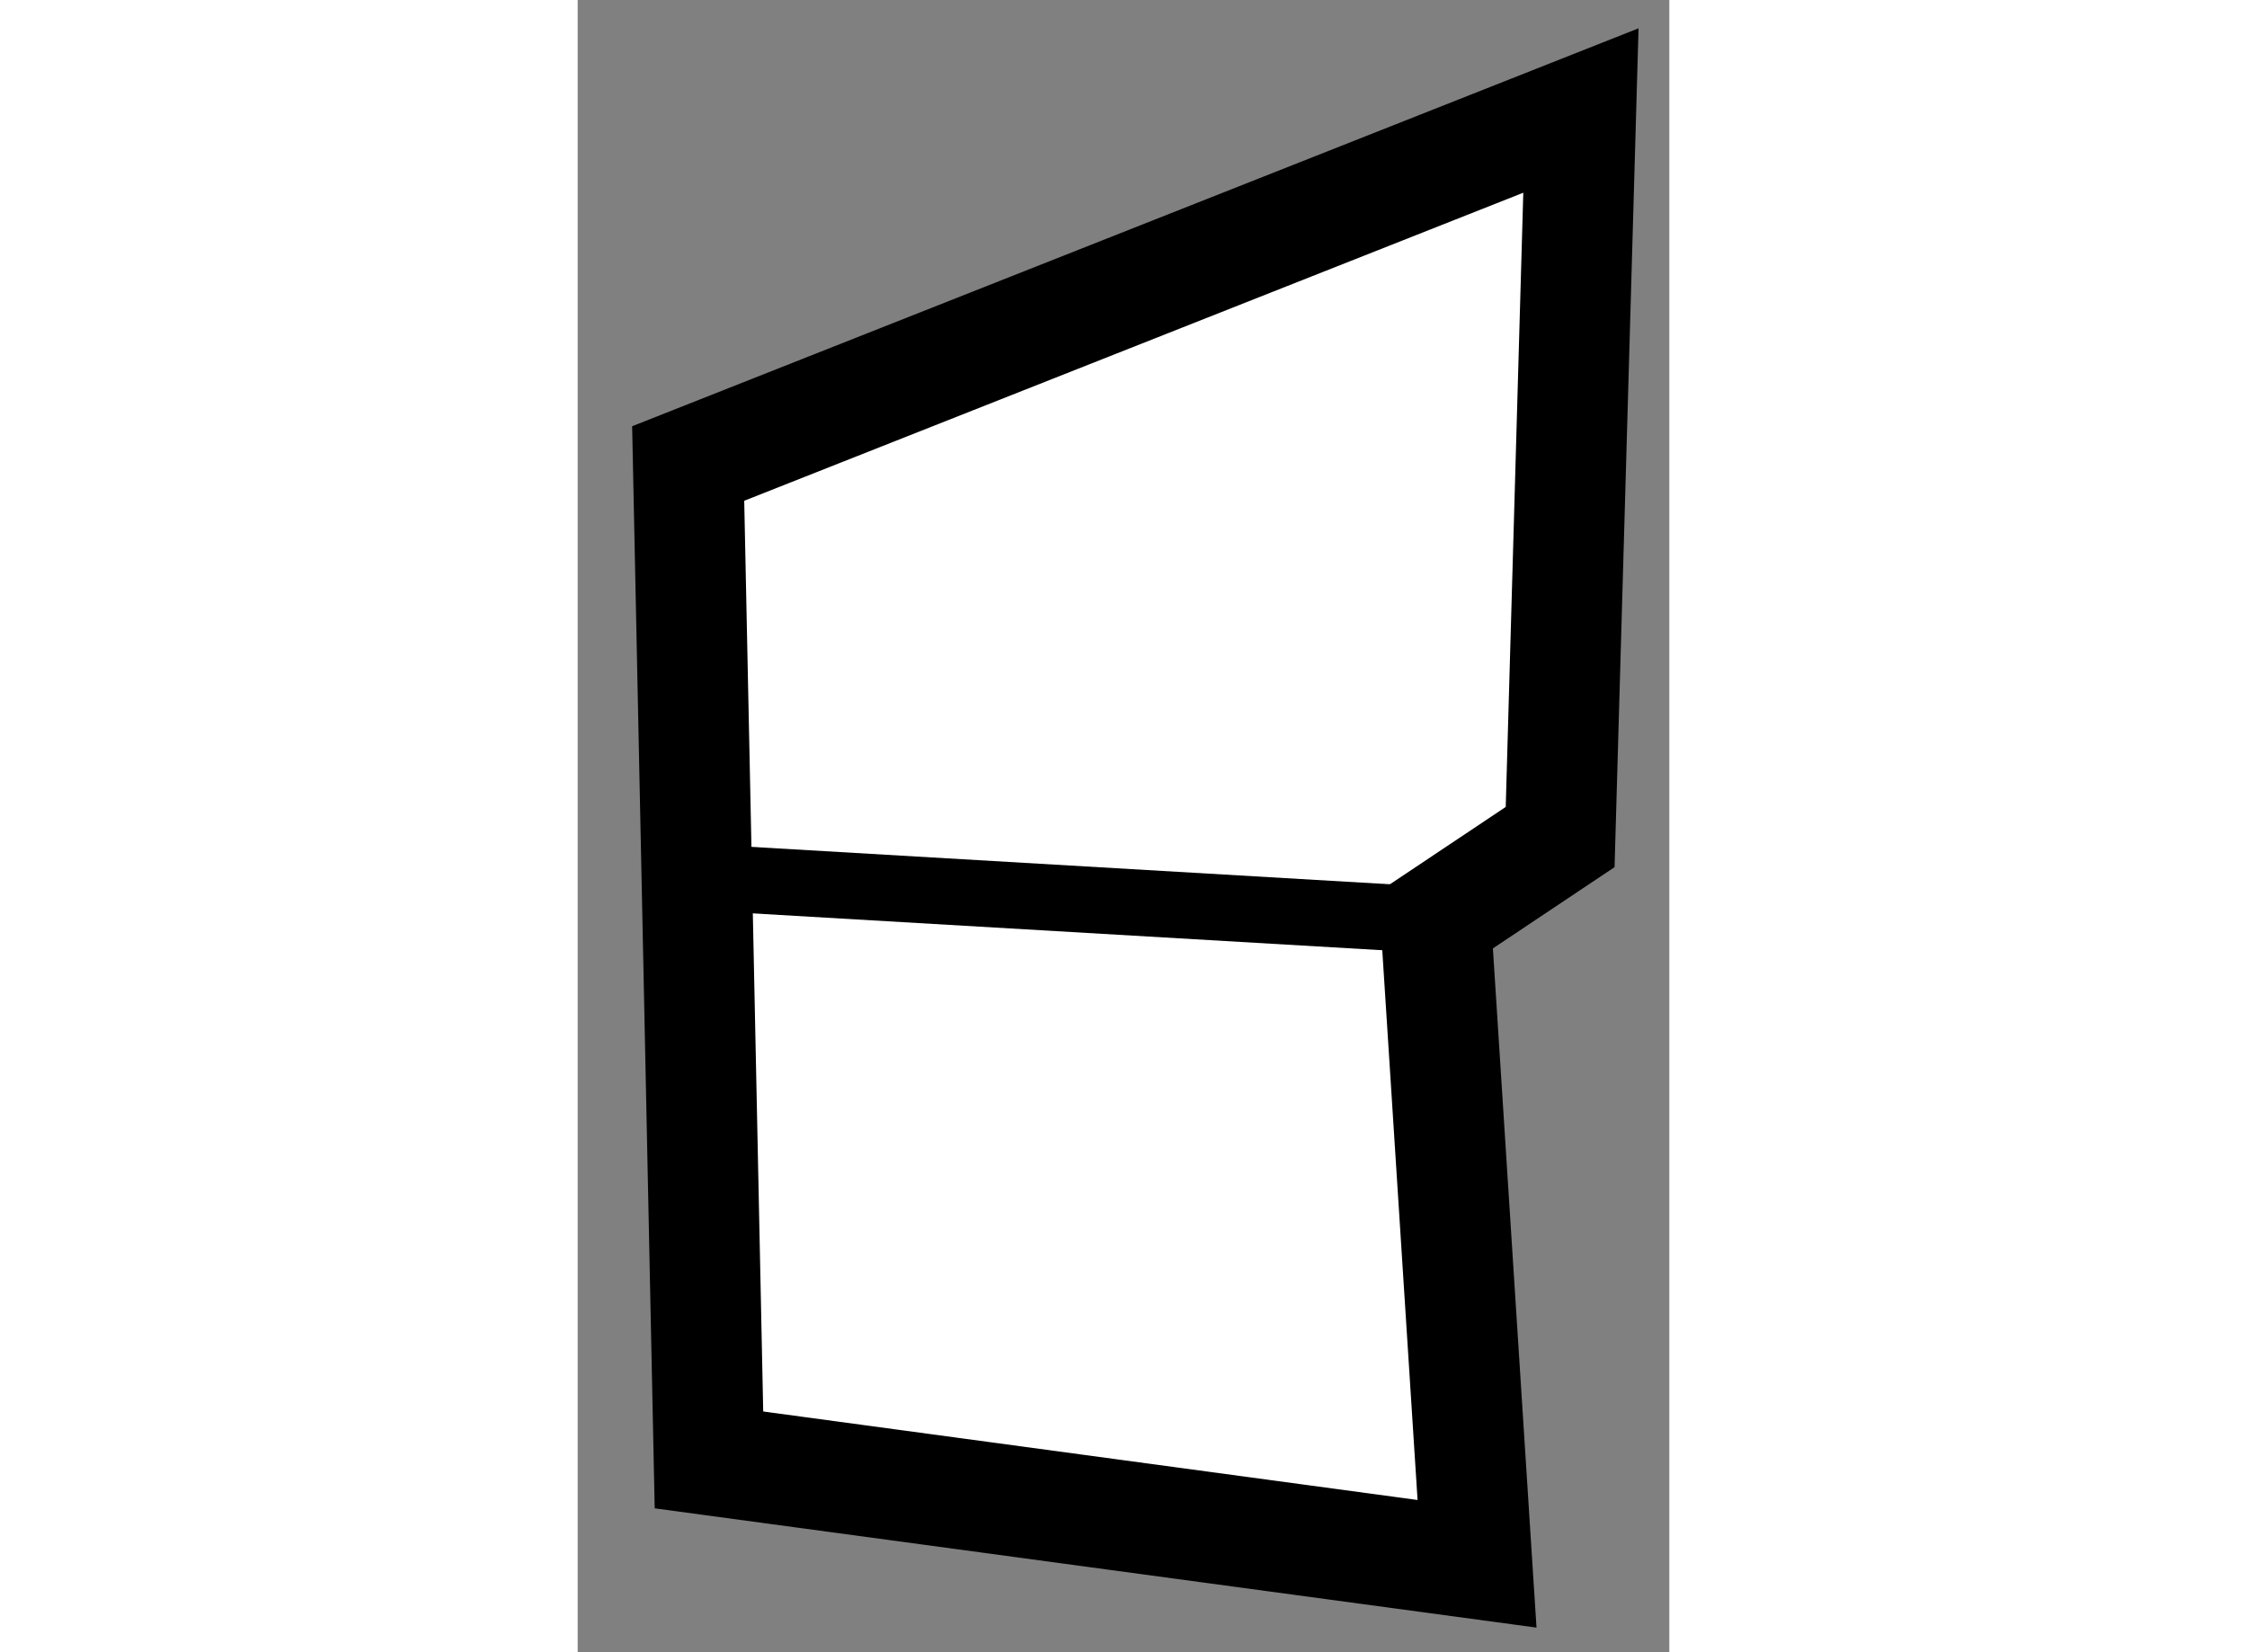
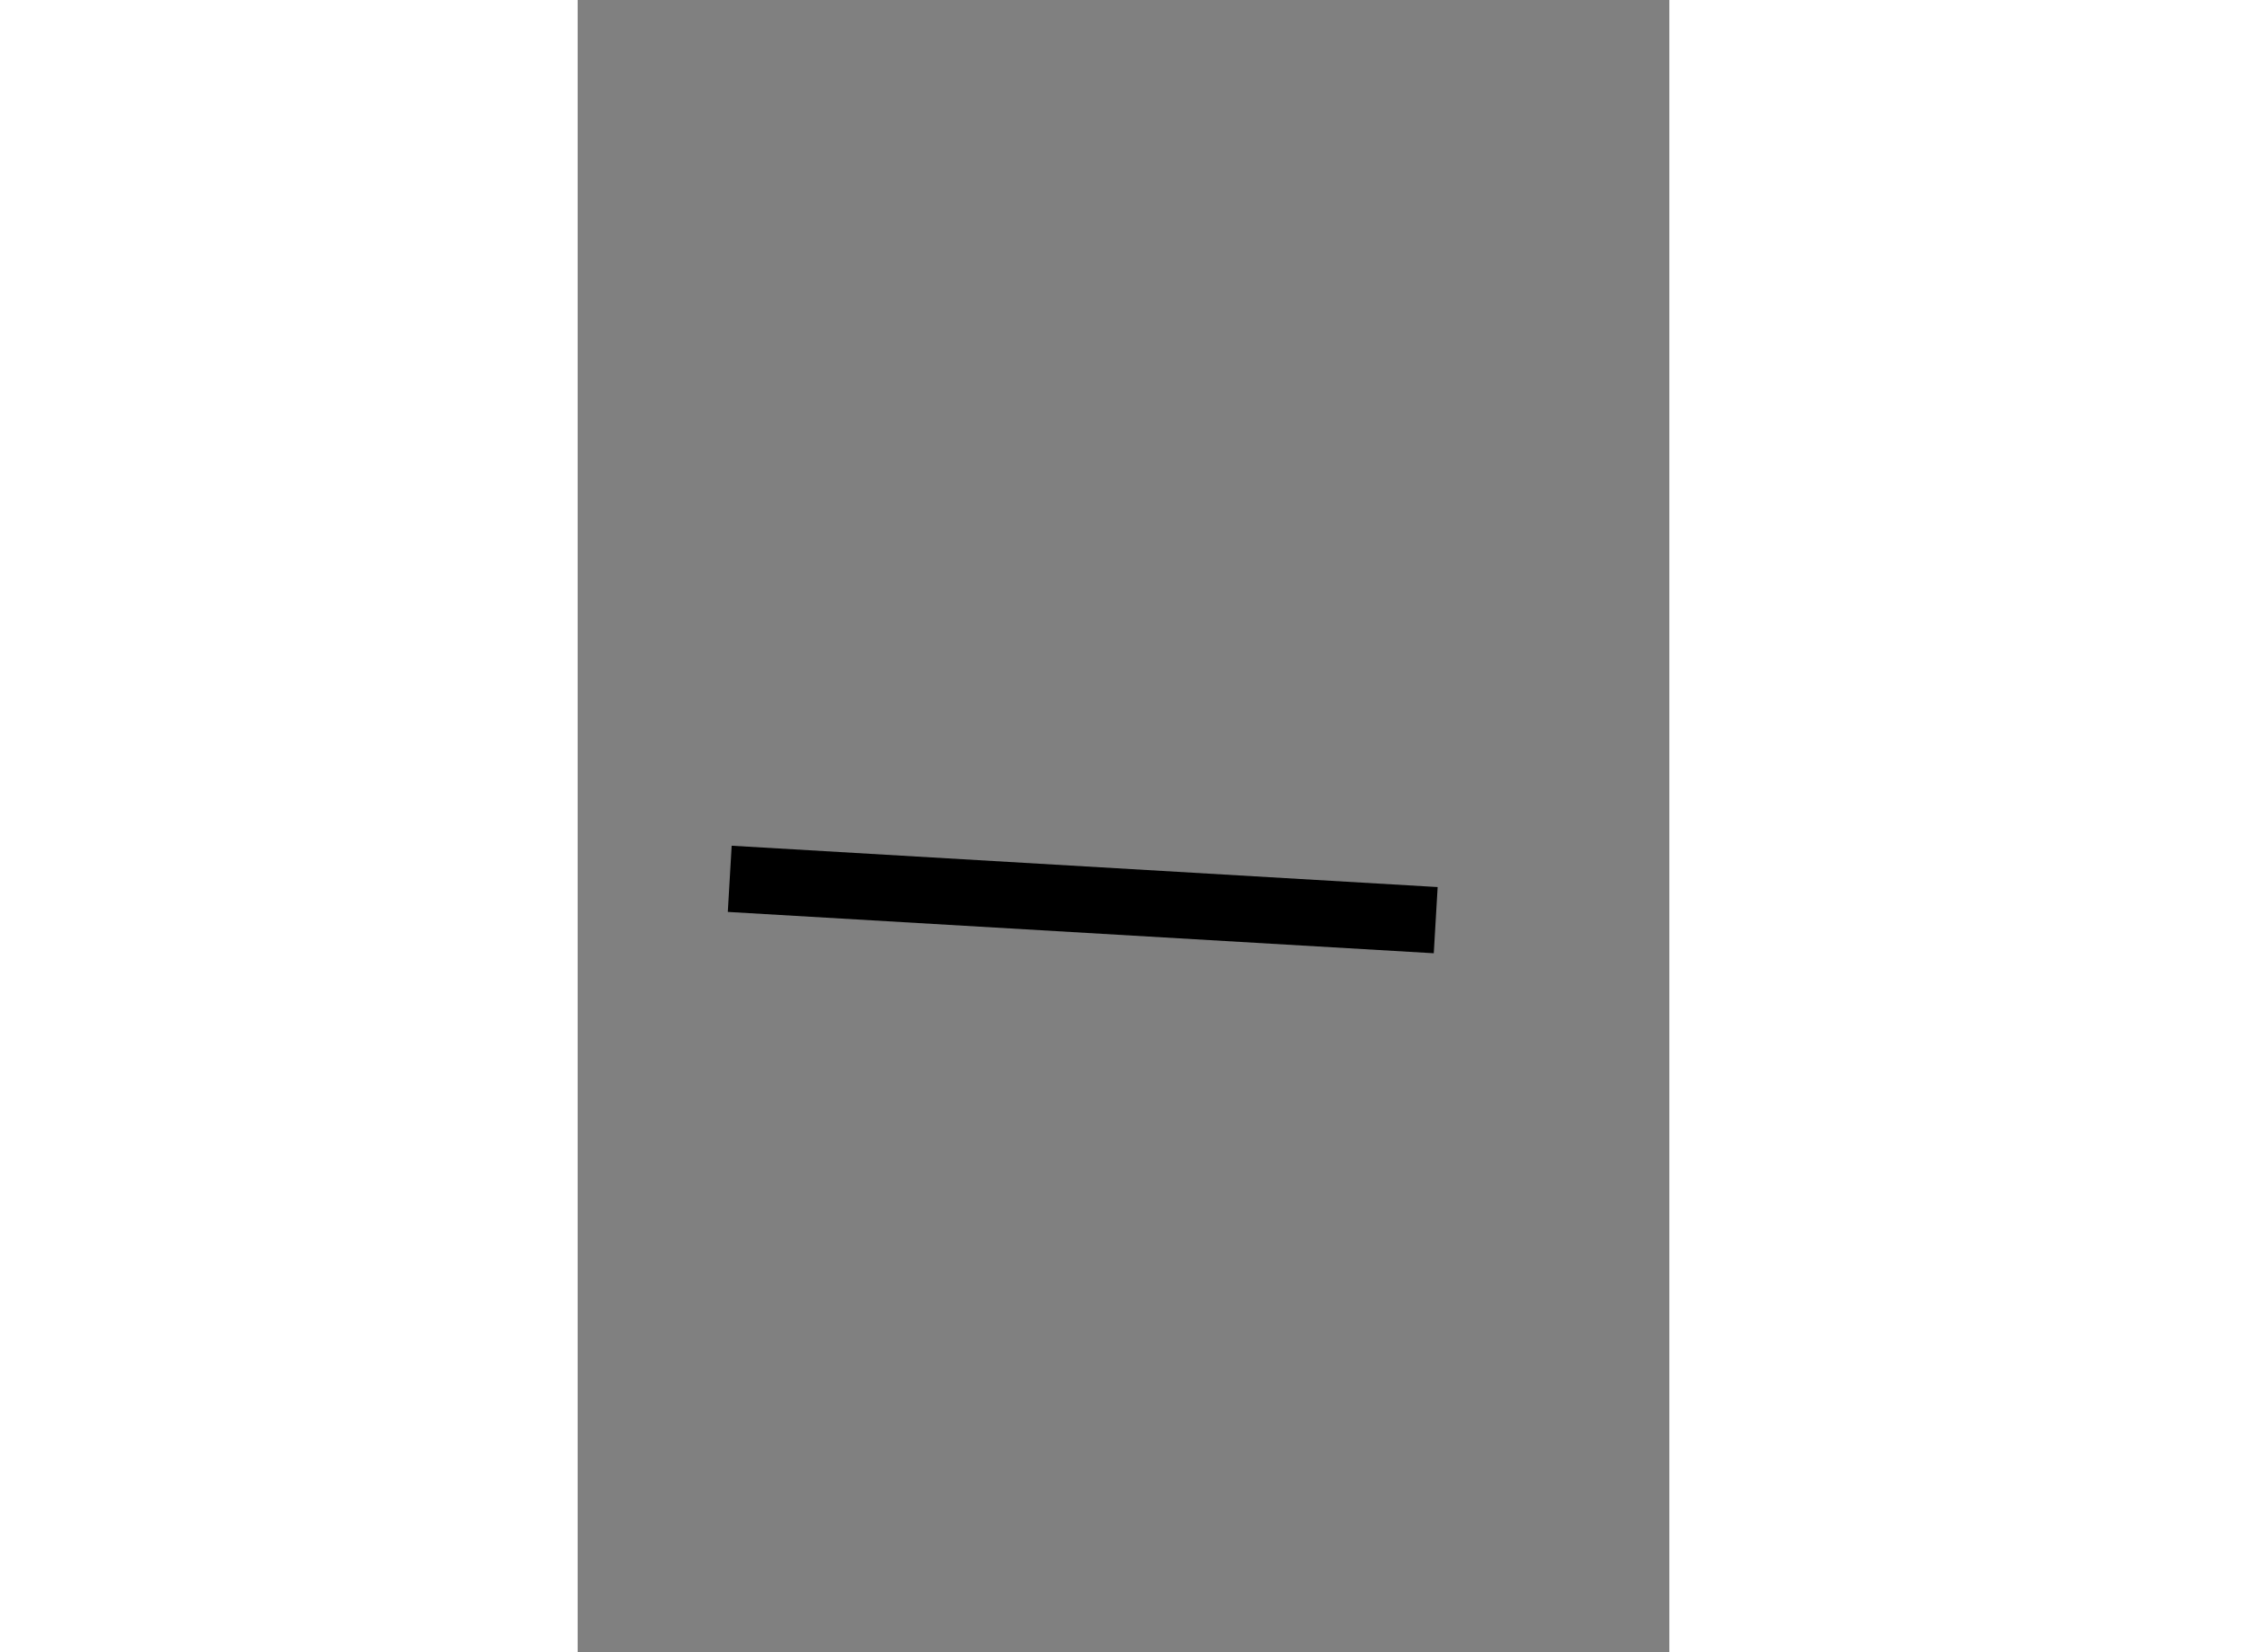
<svg xmlns="http://www.w3.org/2000/svg" version="1.1" x="0px" y="0px" width="244.8px" height="180px" viewBox="130.431 70.121 4.939 7.475" enable-background="new 0 0 244.8 180" xml:space="preserve">
  <rect x="130.431" y="70.121" width="4.939" height="7.475" fill="#808080" stroke="none" />
  <g>
-     <polygon fill="#FFFFFF" stroke="#000000" stroke-width="0.5" points="134.313,74.284 134.5,77.196 131.025,76.726 130.931,72.218    134.97,70.621 134.876,73.908   " />
    <line fill="none" stroke="#000000" stroke-width="0.3" x1="131.119" y1="74.097" x2="134.313" y2="74.284" />
  </g>
</svg>